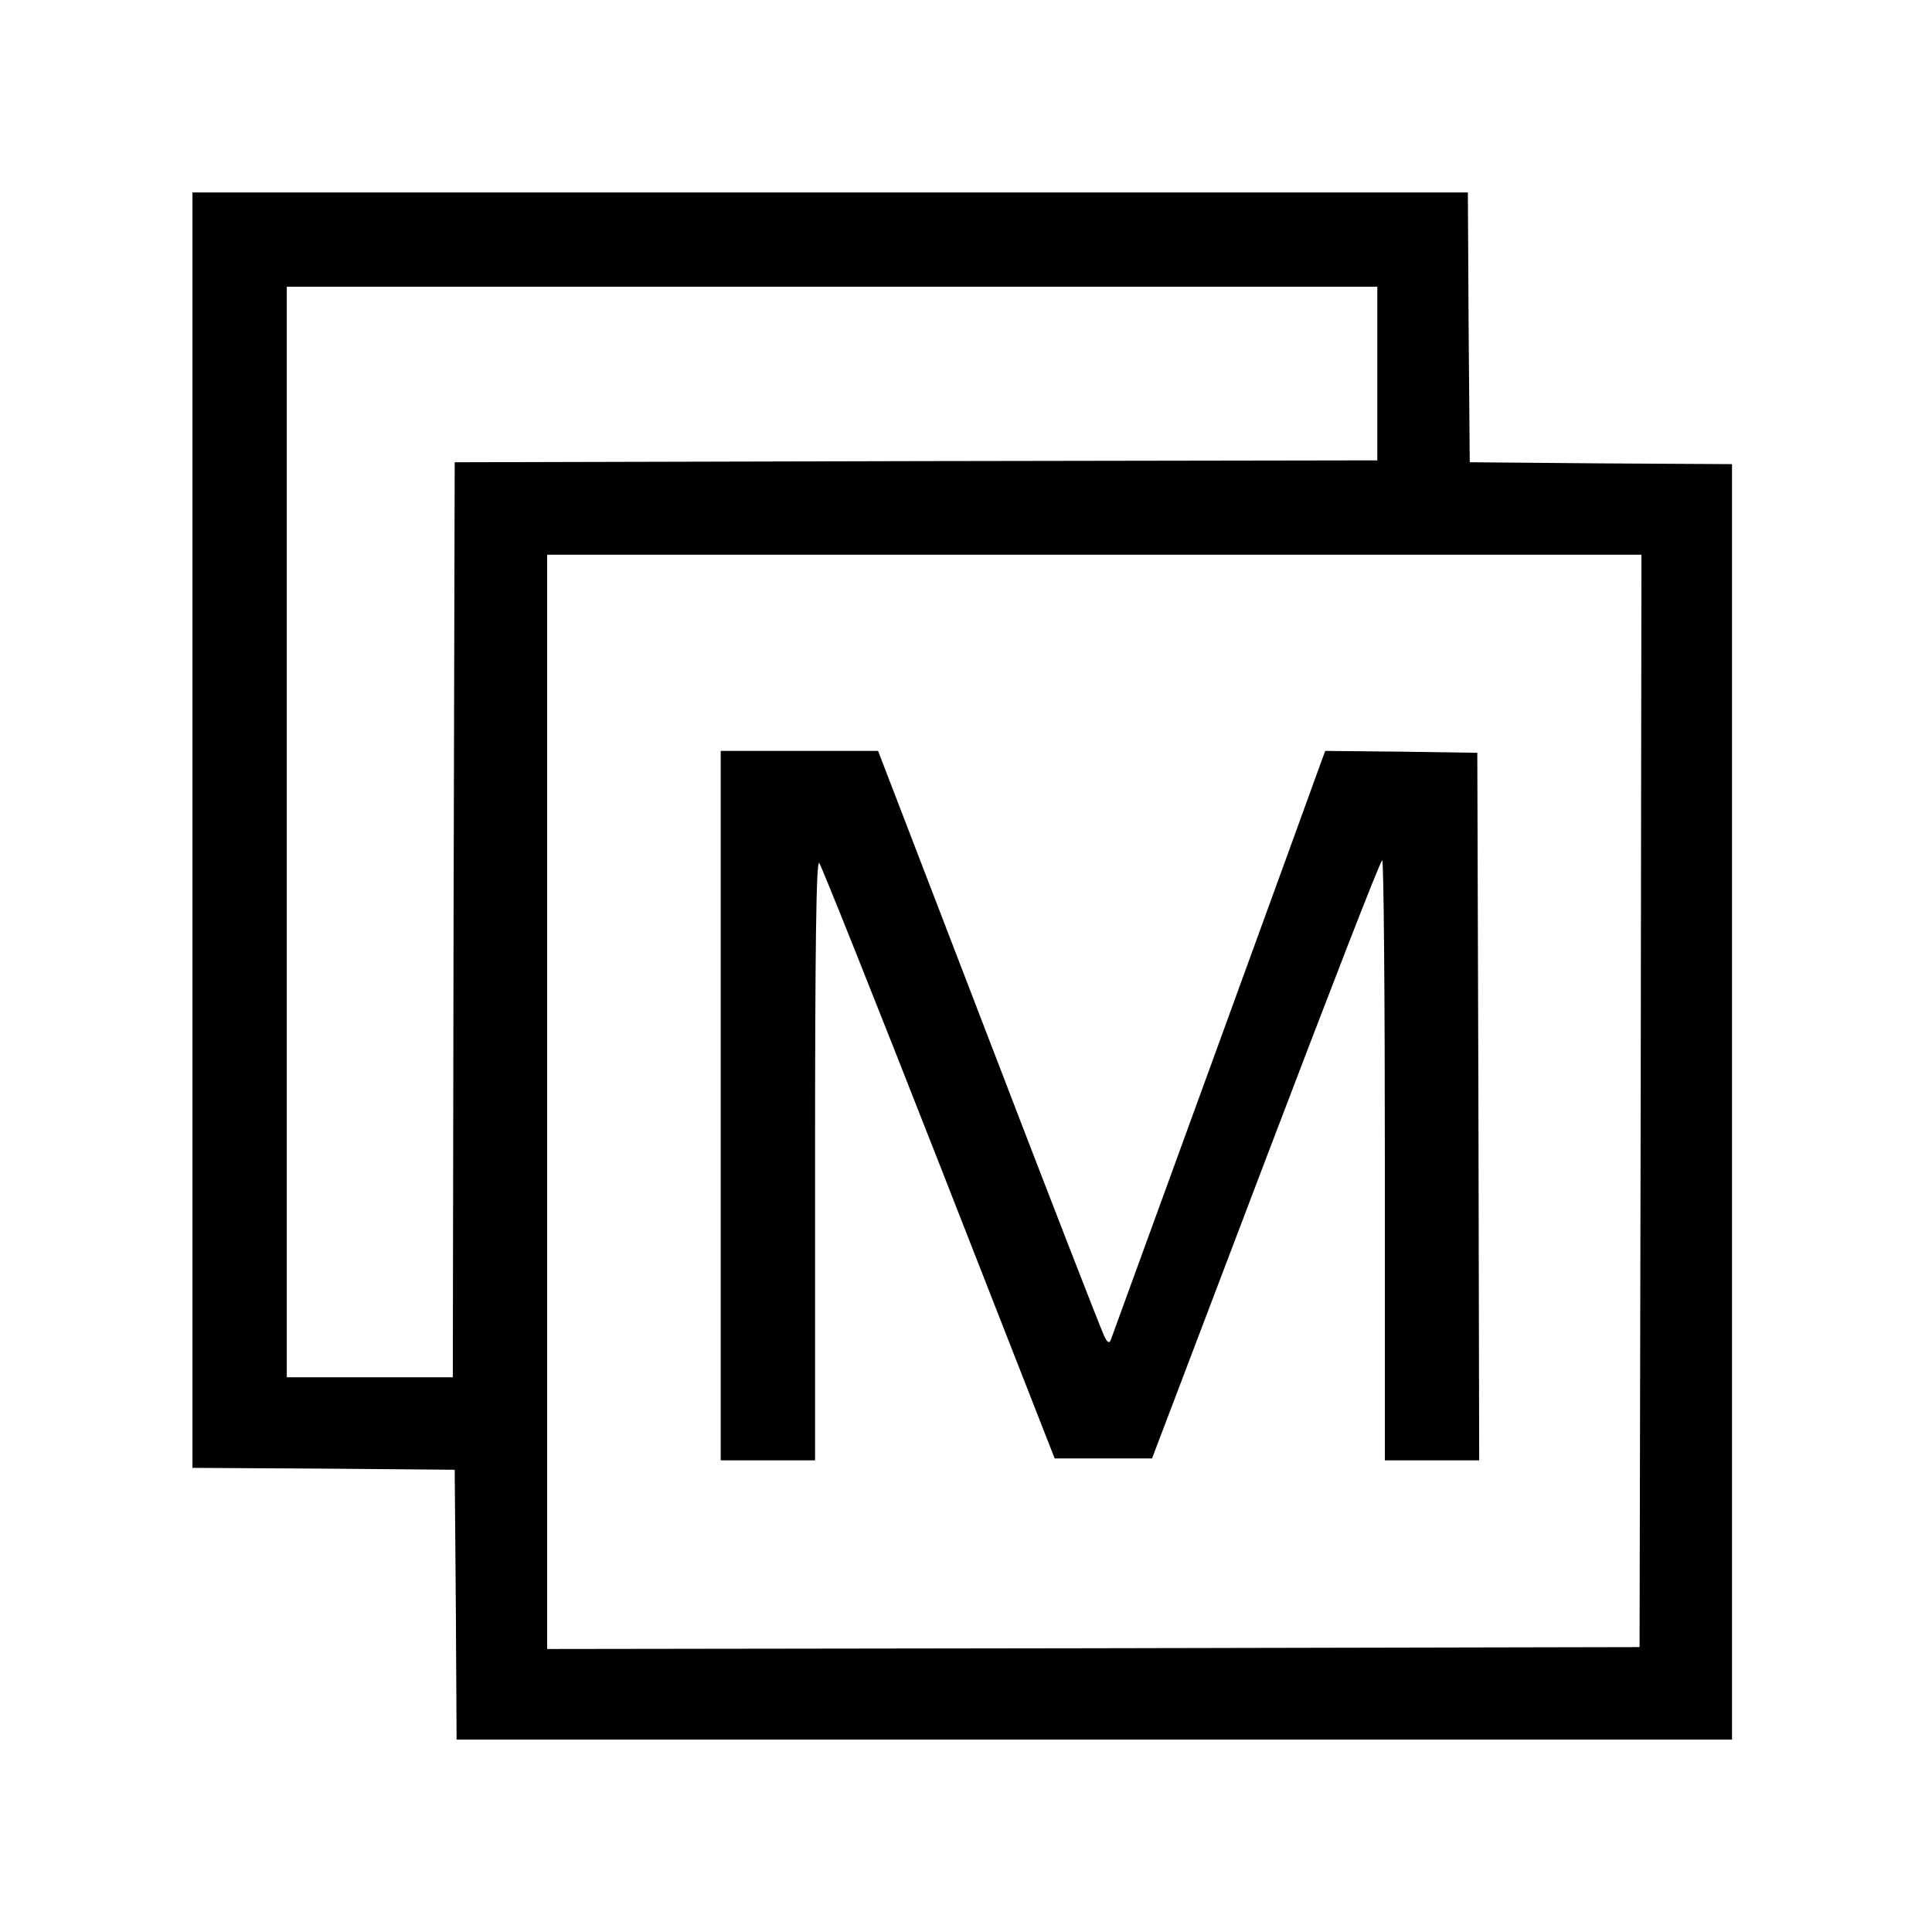
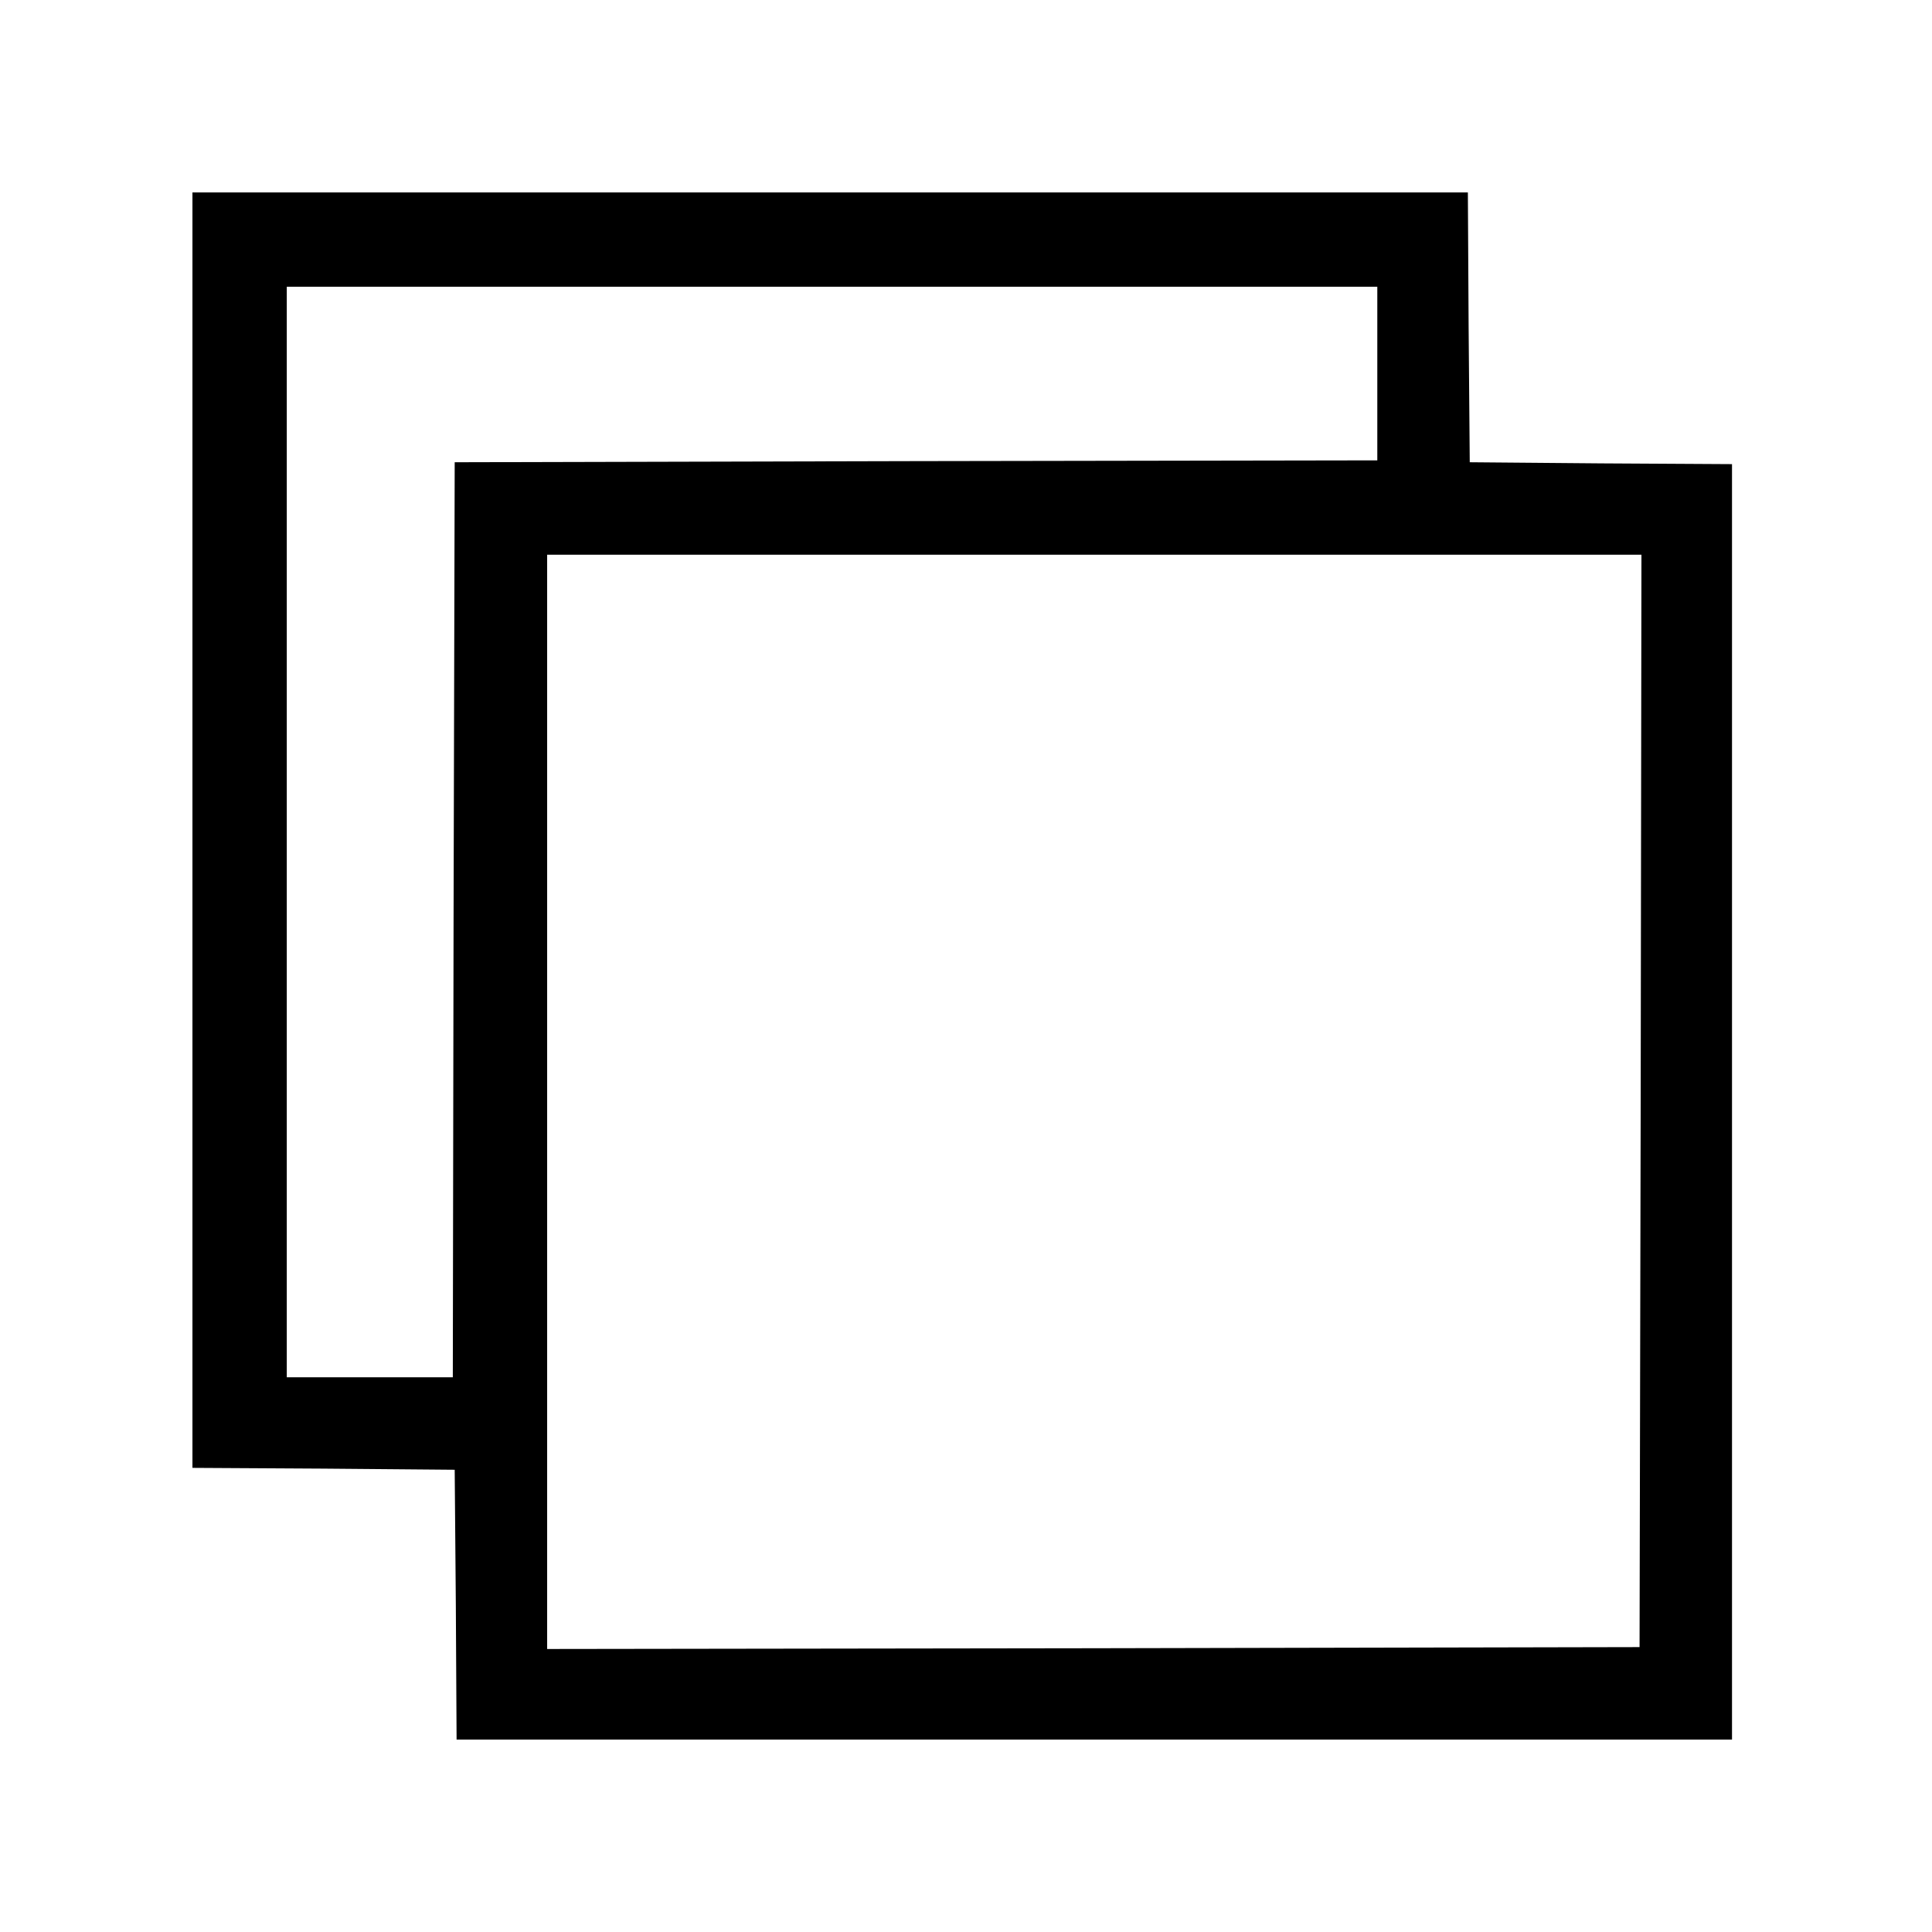
<svg xmlns="http://www.w3.org/2000/svg" version="1.0" width="512pt" height="512pt" viewBox="0 0 512 512" preserveAspectRatio="xMidYMid meet">
  <g transform="translate(0,512) scale(0.1,-0.1)" fill="#000000" stroke="none">
    <path d="M510 2920 l0 -1690 348 -2 347 -3 3 -358 2 -357 1690 0 1690 0 0 1690 0 1690 -347 2 -348 3 -3 358 -2 357 -1690 0 -1690 0 0 -1690z m3140 1210 l0 -230 -1222 -2 -1223 -3 -3 -1212 -2 -1213 -220 0 -220 0 0 1445 0 1445 1445 0 1445 0 0 -230z m698 -1927 l-3 -1448 -1447 -3 -1448 -2 0 1450 0 1450 1450 0 1450 0 -2 -1447z" />
-     <path d="M1910 2190 l0 -940 125 0 125 0 0 797 c0 558 3 794 11 786 5 -5 148 -363 317 -794 l307 -784 129 0 129 0 301 792 c166 436 304 793 309 793 4 0 7 -358 7 -795 l0 -795 125 0 125 0 -2 938 -3 937 -201 3 -202 2 -10 -27 c-8 -24 -543 -1492 -558 -1533 -4 -11 -9 -9 -18 10 -7 14 -145 368 -306 788 l-293 762 -208 0 -209 0 0 -940z" />
  </g>
</svg>